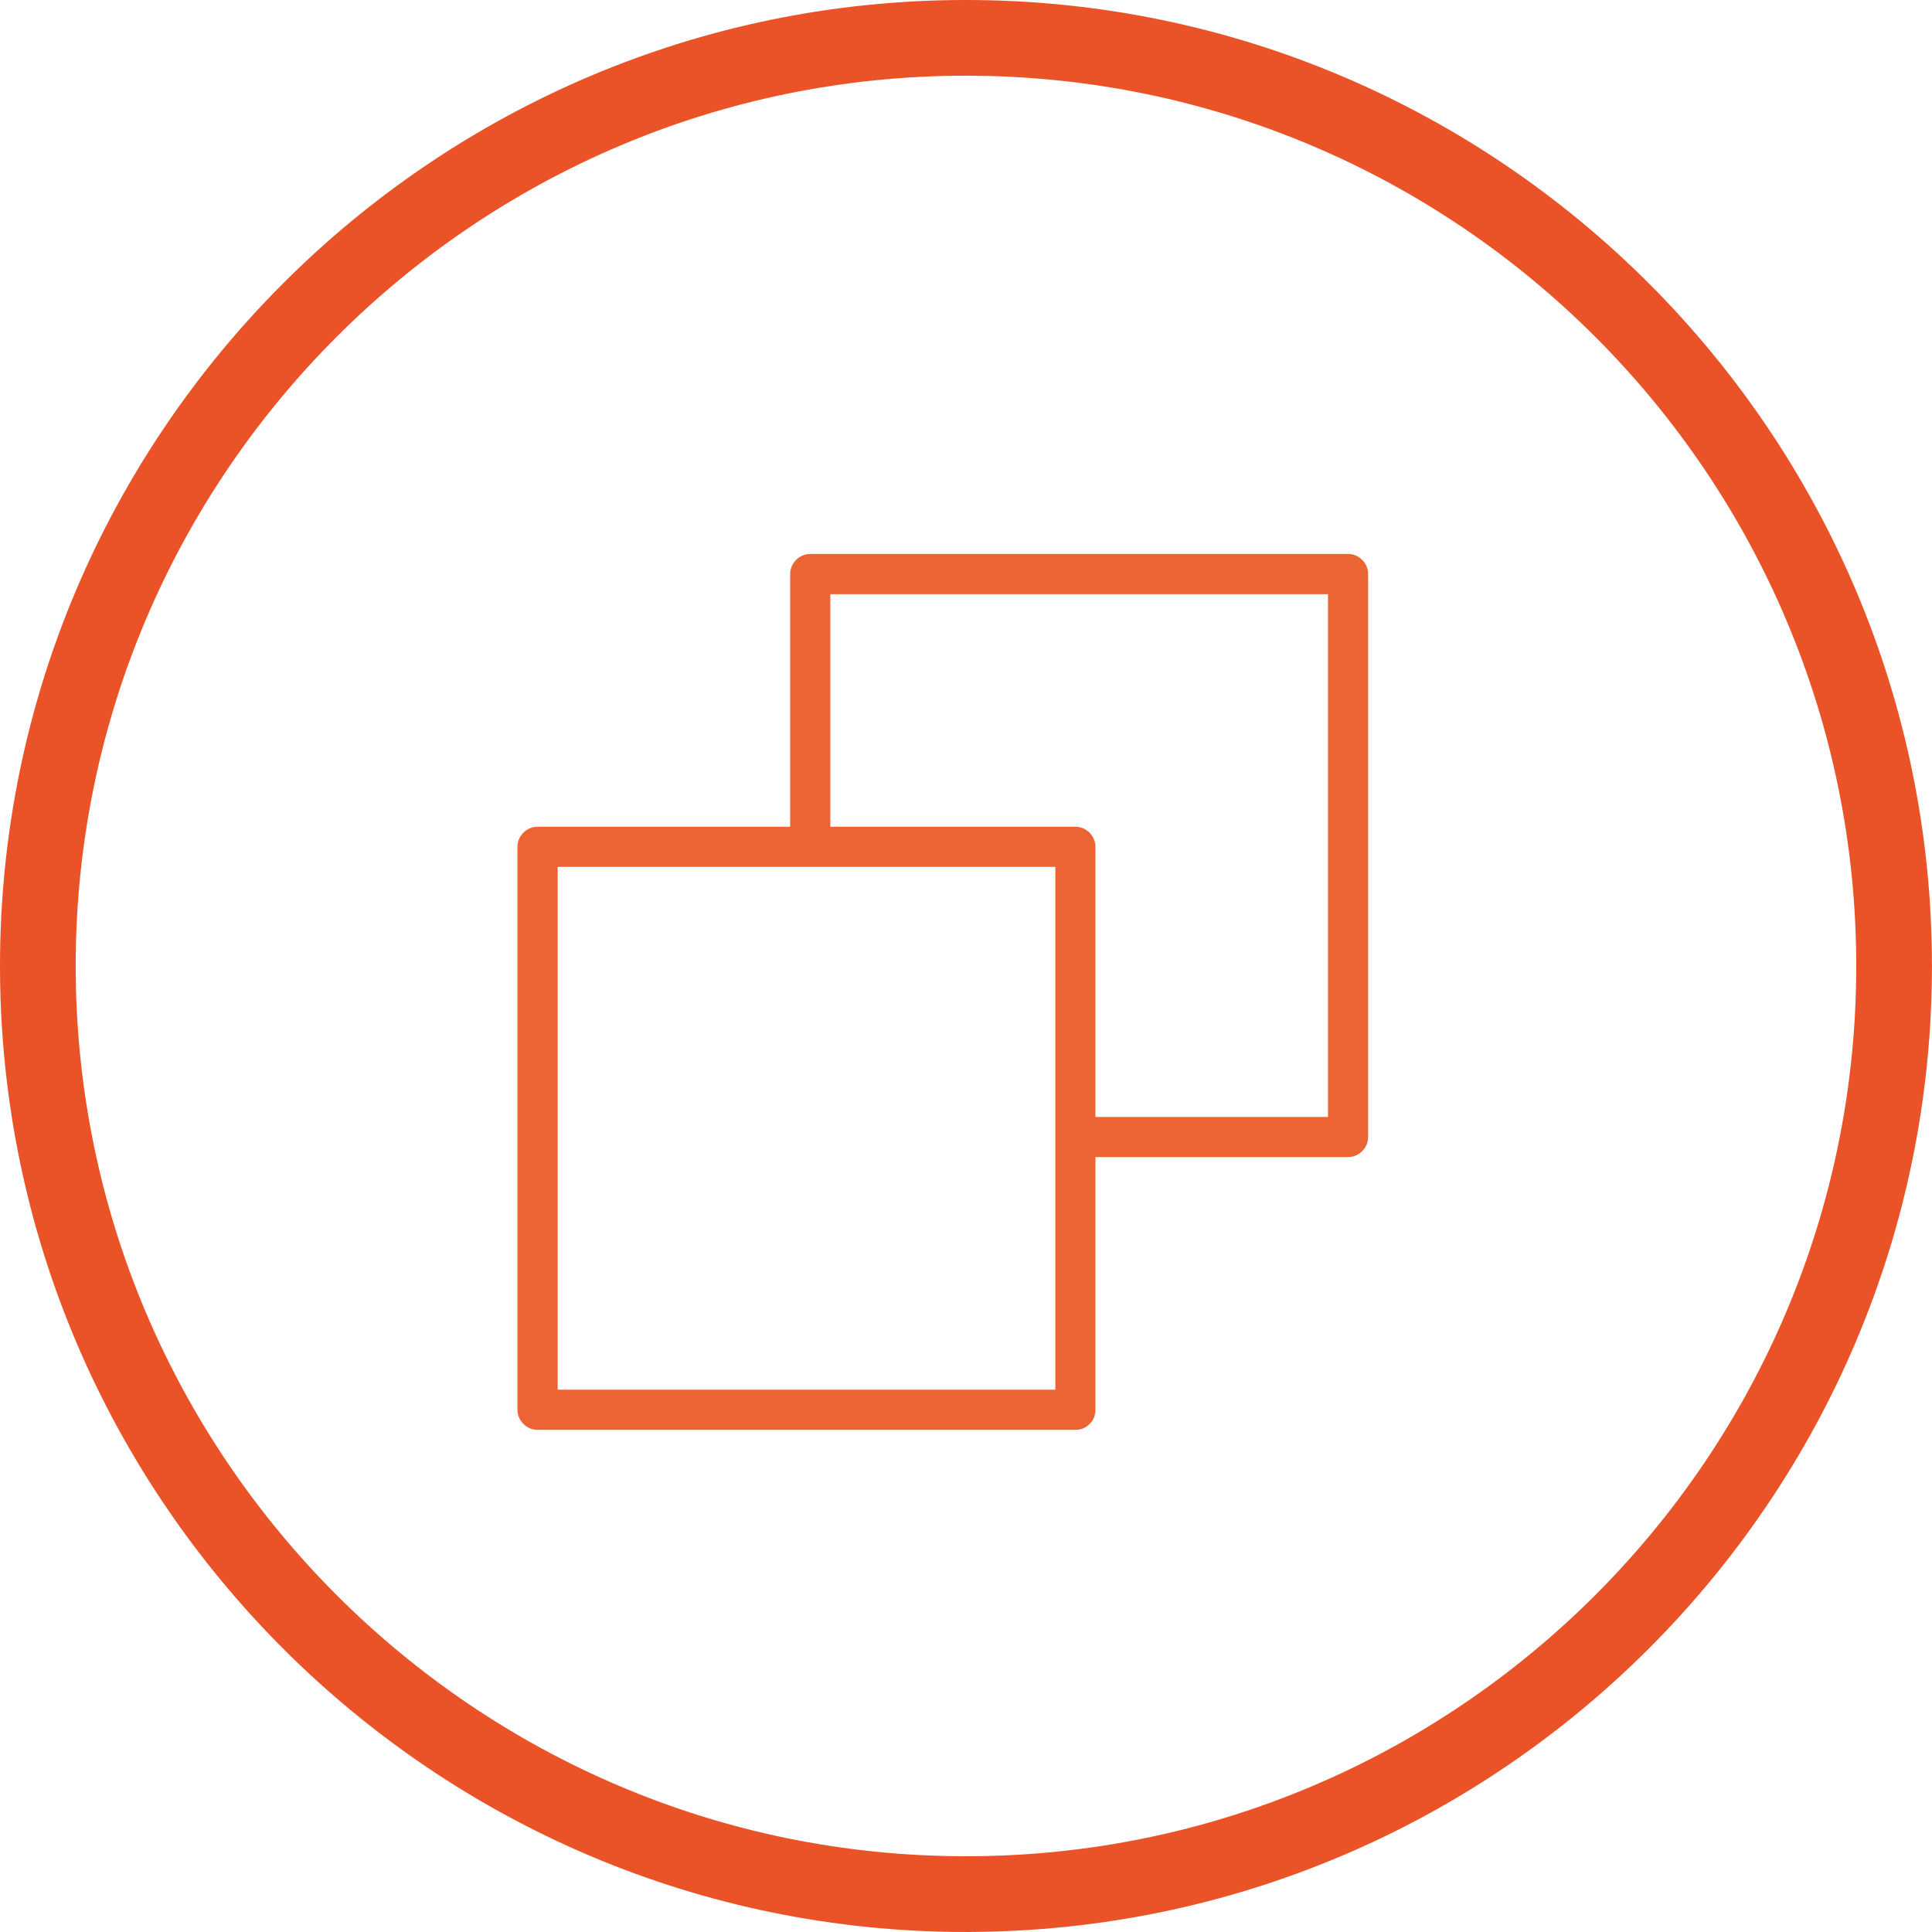
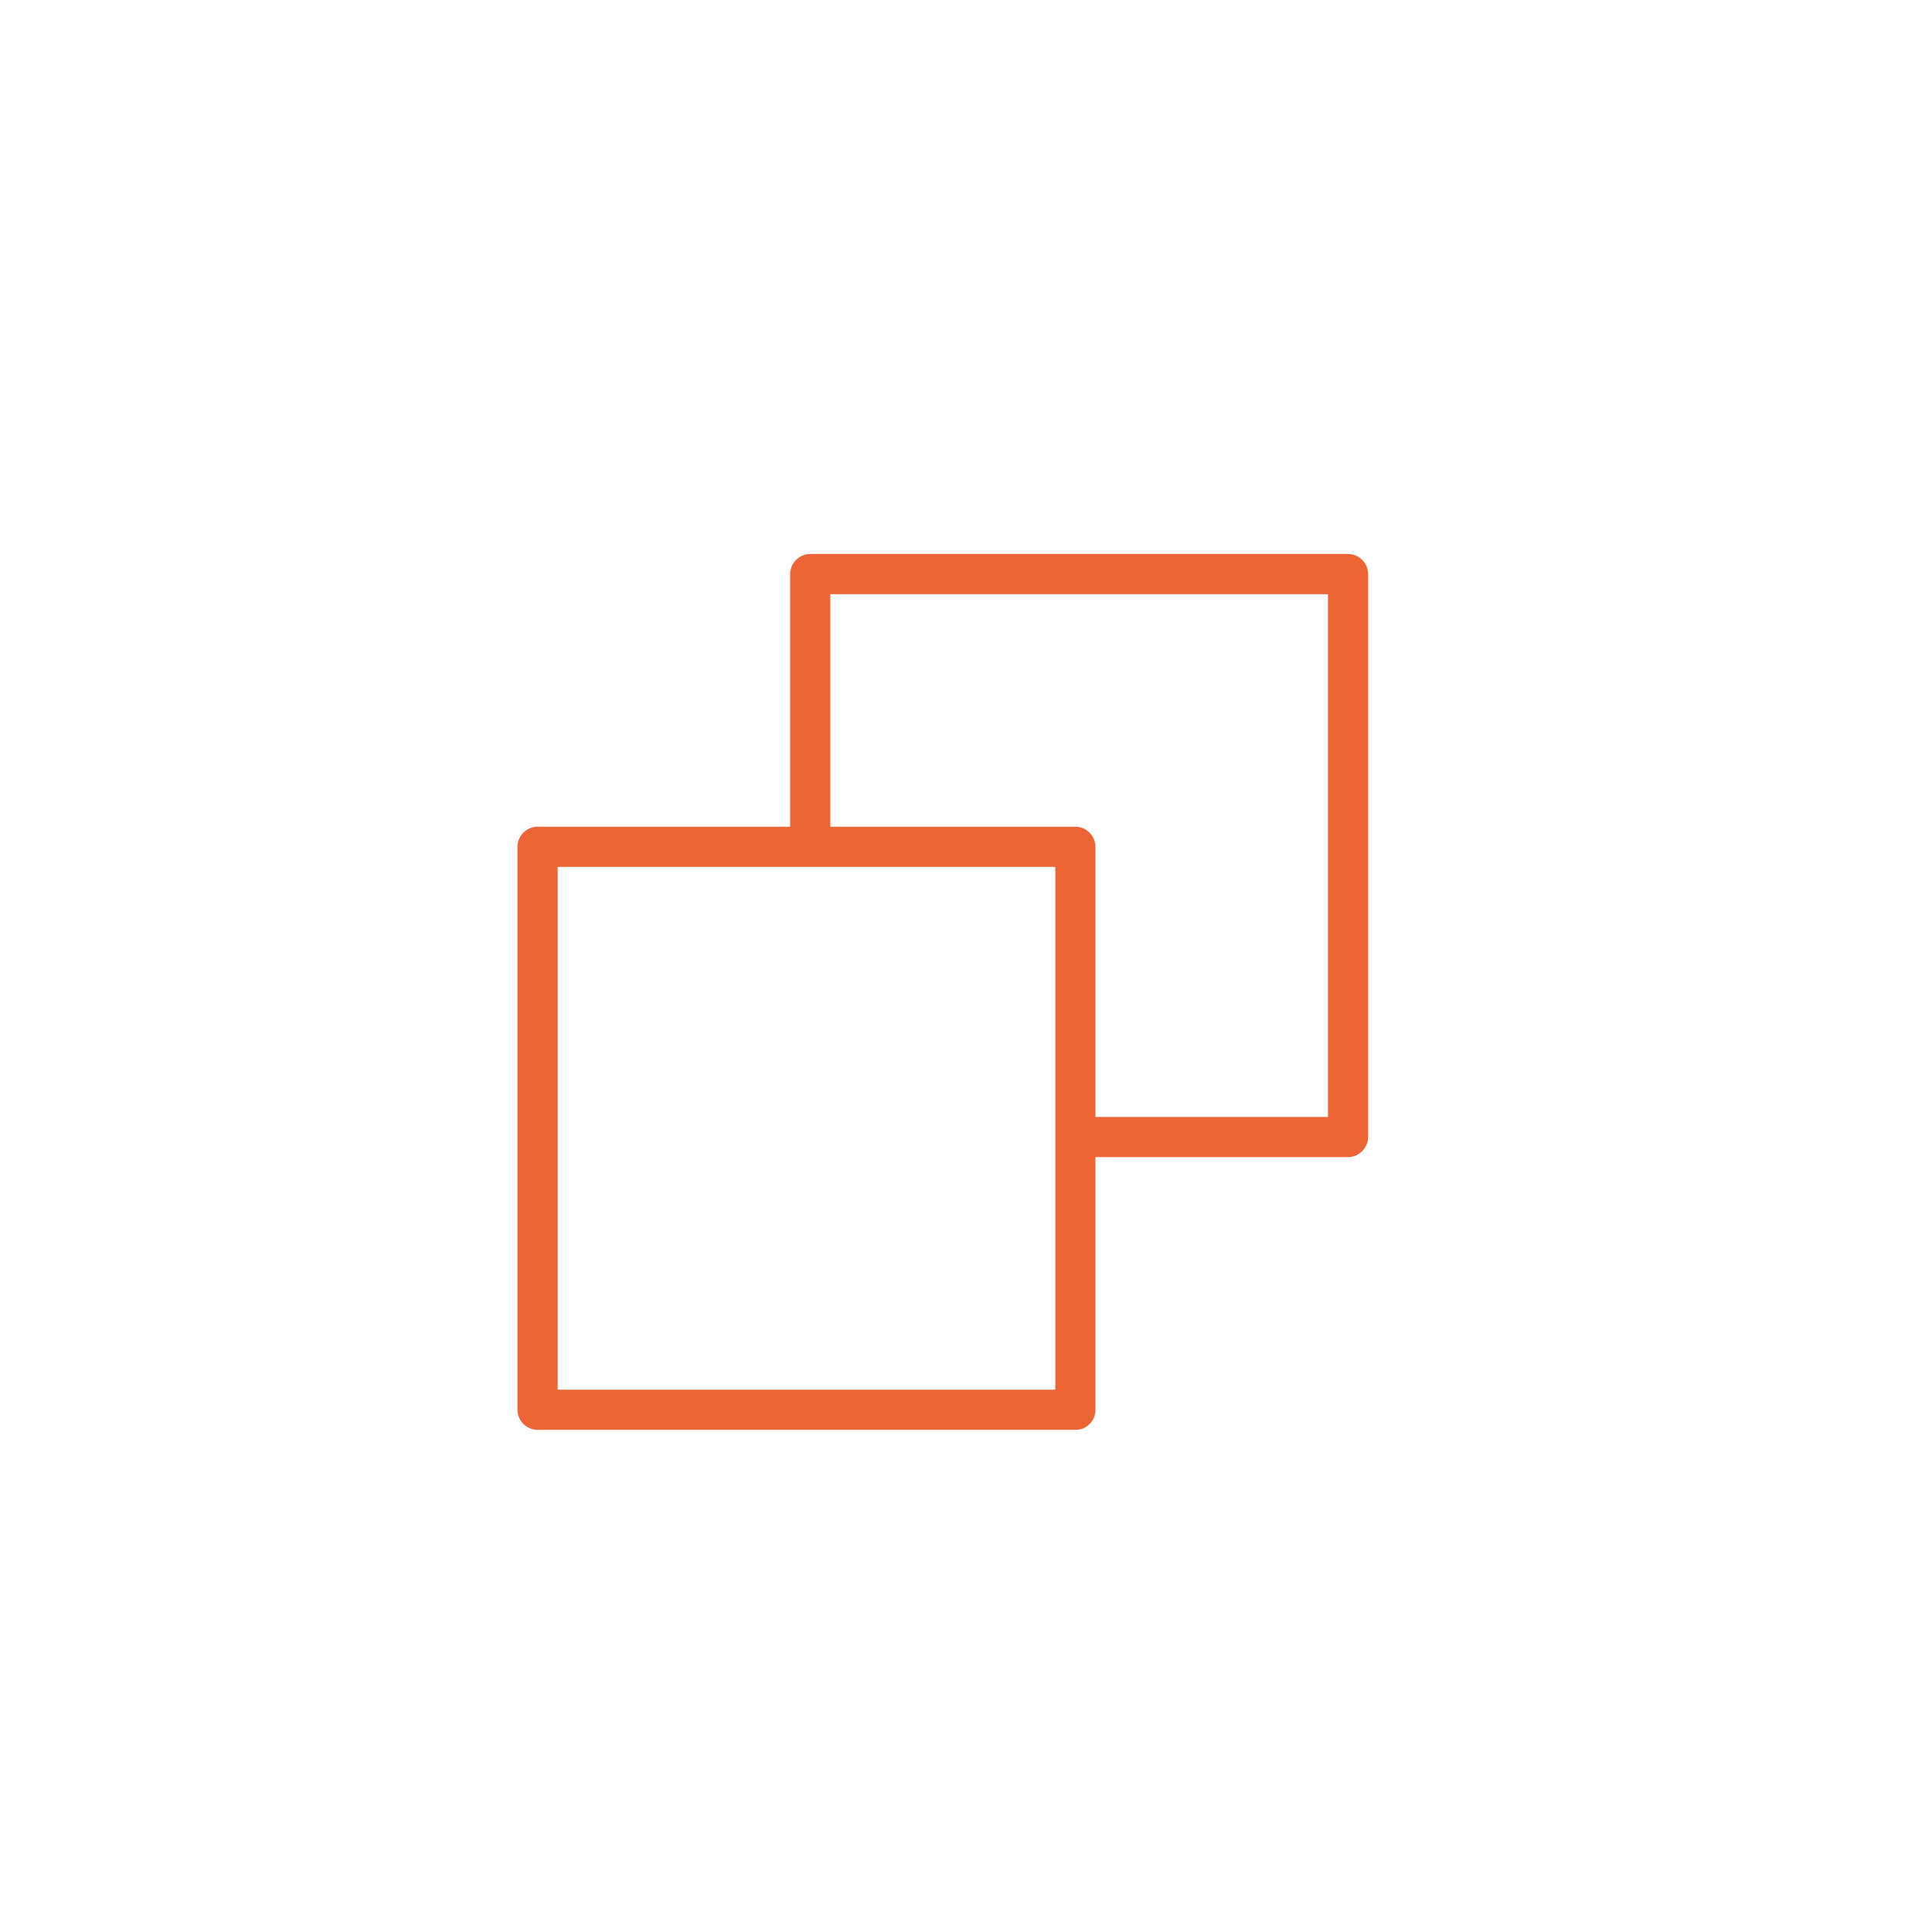
<svg xmlns="http://www.w3.org/2000/svg" id="Layer_2" viewBox="0 0 343.53 343.53">
  <defs>
    <style>.cls-1{fill:#ea5328;stroke:#ea5328;stroke-miterlimit:10;stroke-width:2px;}.cls-2{fill:#ec6433;stroke-width:0px;}</style>
  </defs>
  <g id="Layer_8">
-     <path class="cls-1" d="m171.76,342.53C77.6,342.53,1,265.92,1,171.76S77.6,1,171.76,1s170.76,76.6,170.76,170.76-76.6,170.76-170.76,170.76Zm0-330.07C83.92,12.46,12.46,83.92,12.46,171.76s71.46,159.3,159.3,159.3,159.3-71.46,159.3-159.3S259.6,12.46,171.76,12.46Z" />
    <path class="cls-2" d="m191.22,247.1h-95.63c1.19,1.19,2.38,2.38,3.57,3.57v-100.1c-1.19,1.19-2.38,2.38-3.57,3.57h95.63c-1.19-1.19-2.38-2.38-3.57-3.57v100.1c0,4.6,7.13,4.6,7.13,0v-100.1c0-1.94-1.62-3.57-3.57-3.57h-95.63c-1.94,0-3.57,1.62-3.57,3.57,0,33.37,0,66.74,0,100.1,0,1.94,1.62,3.57,3.57,3.57h95.63c4.6,0,4.6-7.13,0-7.13Z" />
    <path class="cls-2" d="m147.64,149.66v-47.58c-1.19,1.19-2.38,2.38-3.57,3.57h95.63c-1.19-1.19-2.38-2.38-3.57-3.57v100.1c1.19-1.19,2.38-2.38,3.57-3.57h-46.96c-4.6,0-4.6,7.13,0,7.13h46.96c1.94,0,3.57-1.62,3.57-3.57v-100.1c0-1.94-1.62-3.57-3.57-3.57h-95.63c-1.94,0-3.57,1.62-3.57,3.57v47.58c0,4.6,7.13,4.6,7.13,0Z" />
  </g>
</svg>